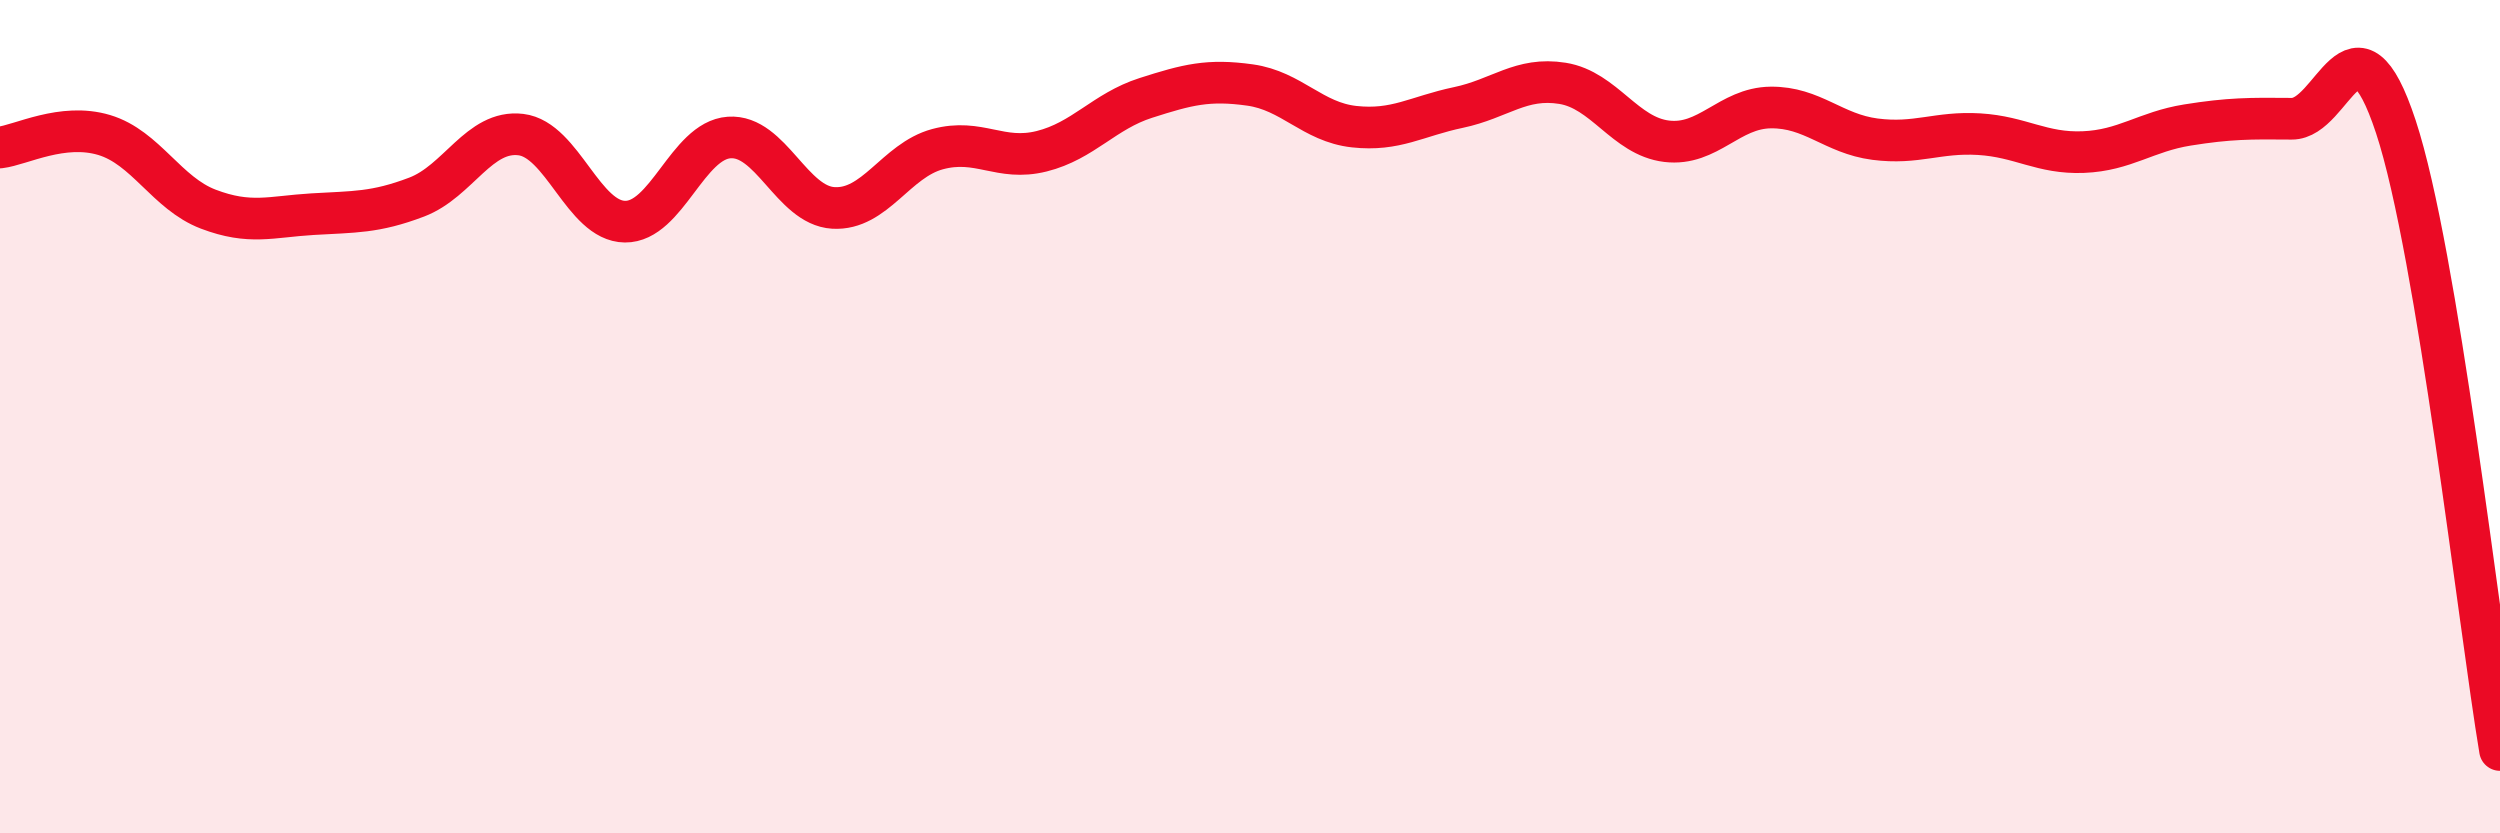
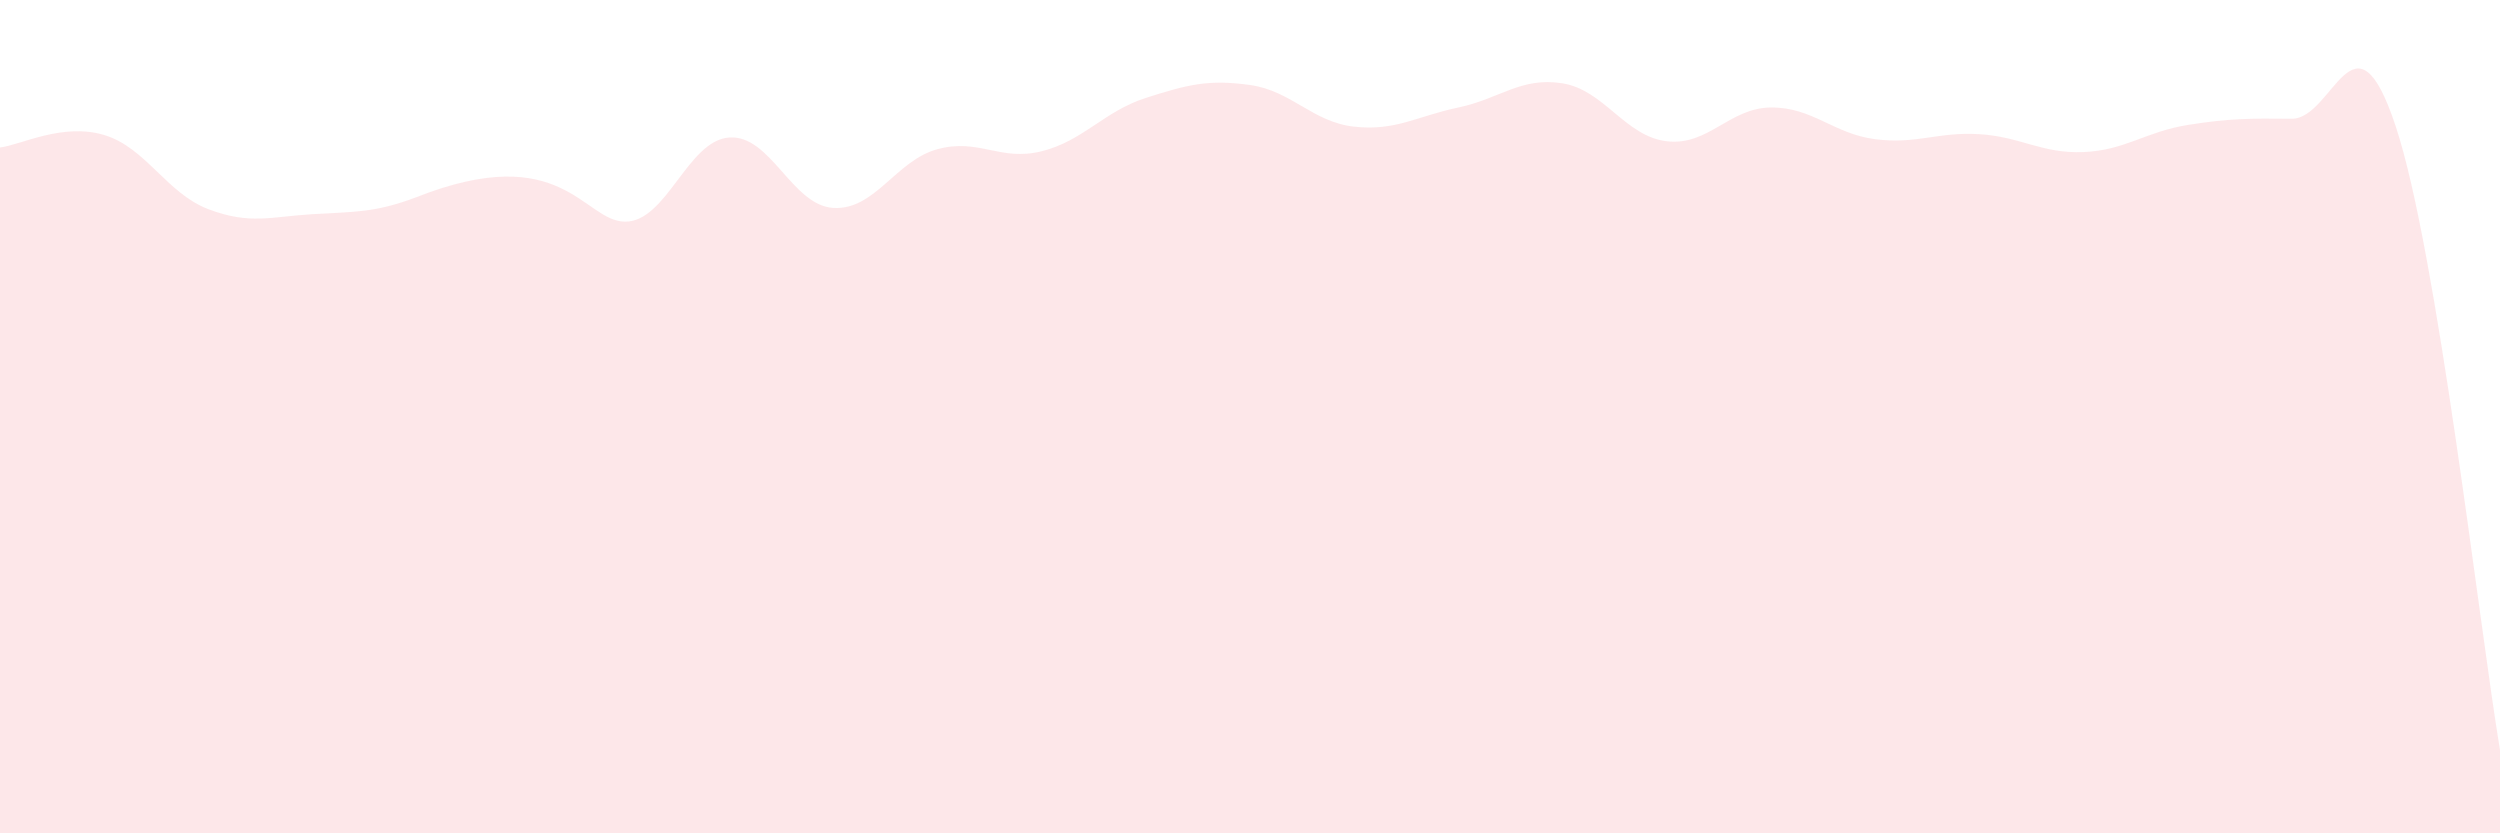
<svg xmlns="http://www.w3.org/2000/svg" width="60" height="20" viewBox="0 0 60 20">
-   <path d="M 0,3.54 C 0.5,3.48 1.5,2.94 2.5,3.24 C 3.5,3.54 4,4.64 5,5.02 C 6,5.4 6.5,5.2 7.5,5.14 C 8.5,5.08 9,5.11 10,4.73 C 11,4.35 11.5,3.11 12.5,3.23 C 13.5,3.35 14,5.31 15,5.32 C 16,5.33 16.5,3.37 17.5,3.3 C 18.5,3.23 19,4.93 20,4.99 C 21,5.05 21.5,3.85 22.5,3.58 C 23.5,3.31 24,3.88 25,3.63 C 26,3.38 26.5,2.67 27.5,2.35 C 28.5,2.03 29,1.9 30,2.04 C 31,2.18 31.5,2.93 32.5,3.04 C 33.5,3.15 34,2.79 35,2.58 C 36,2.37 36.5,1.84 37.5,2 C 38.5,2.16 39,3.27 40,3.39 C 41,3.51 41.5,2.59 42.5,2.58 C 43.5,2.57 44,3.21 45,3.34 C 46,3.47 46.5,3.16 47.5,3.22 C 48.5,3.28 49,3.69 50,3.65 C 51,3.61 51.5,3.16 52.5,3 C 53.5,2.84 54,2.84 55,2.85 C 56,2.86 56.5,0.01 57.5,3.04 C 58.5,6.07 59.5,15.01 60,18L60 20L0 20Z" fill="#EB0A25" opacity="0.1" stroke-linecap="round" stroke-linejoin="round" />
-   <path d="M 0,3.54 C 0.5,3.48 1.5,2.94 2.5,3.24 C 3.5,3.54 4,4.64 5,5.02 C 6,5.4 6.5,5.2 7.5,5.14 C 8.5,5.08 9,5.11 10,4.73 C 11,4.35 11.5,3.11 12.5,3.23 C 13.5,3.35 14,5.31 15,5.32 C 16,5.33 16.5,3.37 17.5,3.3 C 18.5,3.23 19,4.93 20,4.99 C 21,5.05 21.5,3.85 22.5,3.58 C 23.5,3.31 24,3.88 25,3.63 C 26,3.38 26.5,2.67 27.5,2.35 C 28.5,2.03 29,1.9 30,2.04 C 31,2.18 31.5,2.93 32.5,3.04 C 33.5,3.15 34,2.79 35,2.58 C 36,2.37 36.5,1.84 37.5,2 C 38.5,2.16 39,3.27 40,3.39 C 41,3.51 41.5,2.59 42.5,2.58 C 43.5,2.57 44,3.21 45,3.34 C 46,3.47 46.5,3.16 47.5,3.22 C 48.5,3.28 49,3.69 50,3.65 C 51,3.61 51.5,3.16 52.5,3 C 53.5,2.84 54,2.84 55,2.85 C 56,2.86 56.5,0.01 57.5,3.04 C 58.5,6.07 59.5,15.01 60,18" stroke="#EB0A25" stroke-width="1" fill="none" stroke-linecap="round" stroke-linejoin="round" />
+   <path d="M 0,3.54 C 0.5,3.48 1.5,2.94 2.5,3.24 C 3.5,3.54 4,4.64 5,5.02 C 6,5.4 6.5,5.2 7.5,5.14 C 8.5,5.08 9,5.11 10,4.73 C 13.5,3.35 14,5.31 15,5.32 C 16,5.33 16.5,3.37 17.5,3.3 C 18.5,3.23 19,4.93 20,4.99 C 21,5.05 21.5,3.85 22.5,3.58 C 23.5,3.31 24,3.88 25,3.63 C 26,3.38 26.5,2.67 27.5,2.35 C 28.5,2.03 29,1.9 30,2.04 C 31,2.18 31.5,2.93 32.5,3.04 C 33.5,3.15 34,2.79 35,2.58 C 36,2.37 36.5,1.84 37.5,2 C 38.5,2.16 39,3.27 40,3.39 C 41,3.51 41.5,2.59 42.5,2.58 C 43.5,2.57 44,3.21 45,3.34 C 46,3.47 46.5,3.16 47.5,3.22 C 48.5,3.28 49,3.69 50,3.65 C 51,3.61 51.5,3.16 52.5,3 C 53.5,2.84 54,2.84 55,2.85 C 56,2.86 56.5,0.01 57.5,3.04 C 58.5,6.07 59.5,15.01 60,18L60 20L0 20Z" fill="#EB0A25" opacity="0.1" stroke-linecap="round" stroke-linejoin="round" />
</svg>